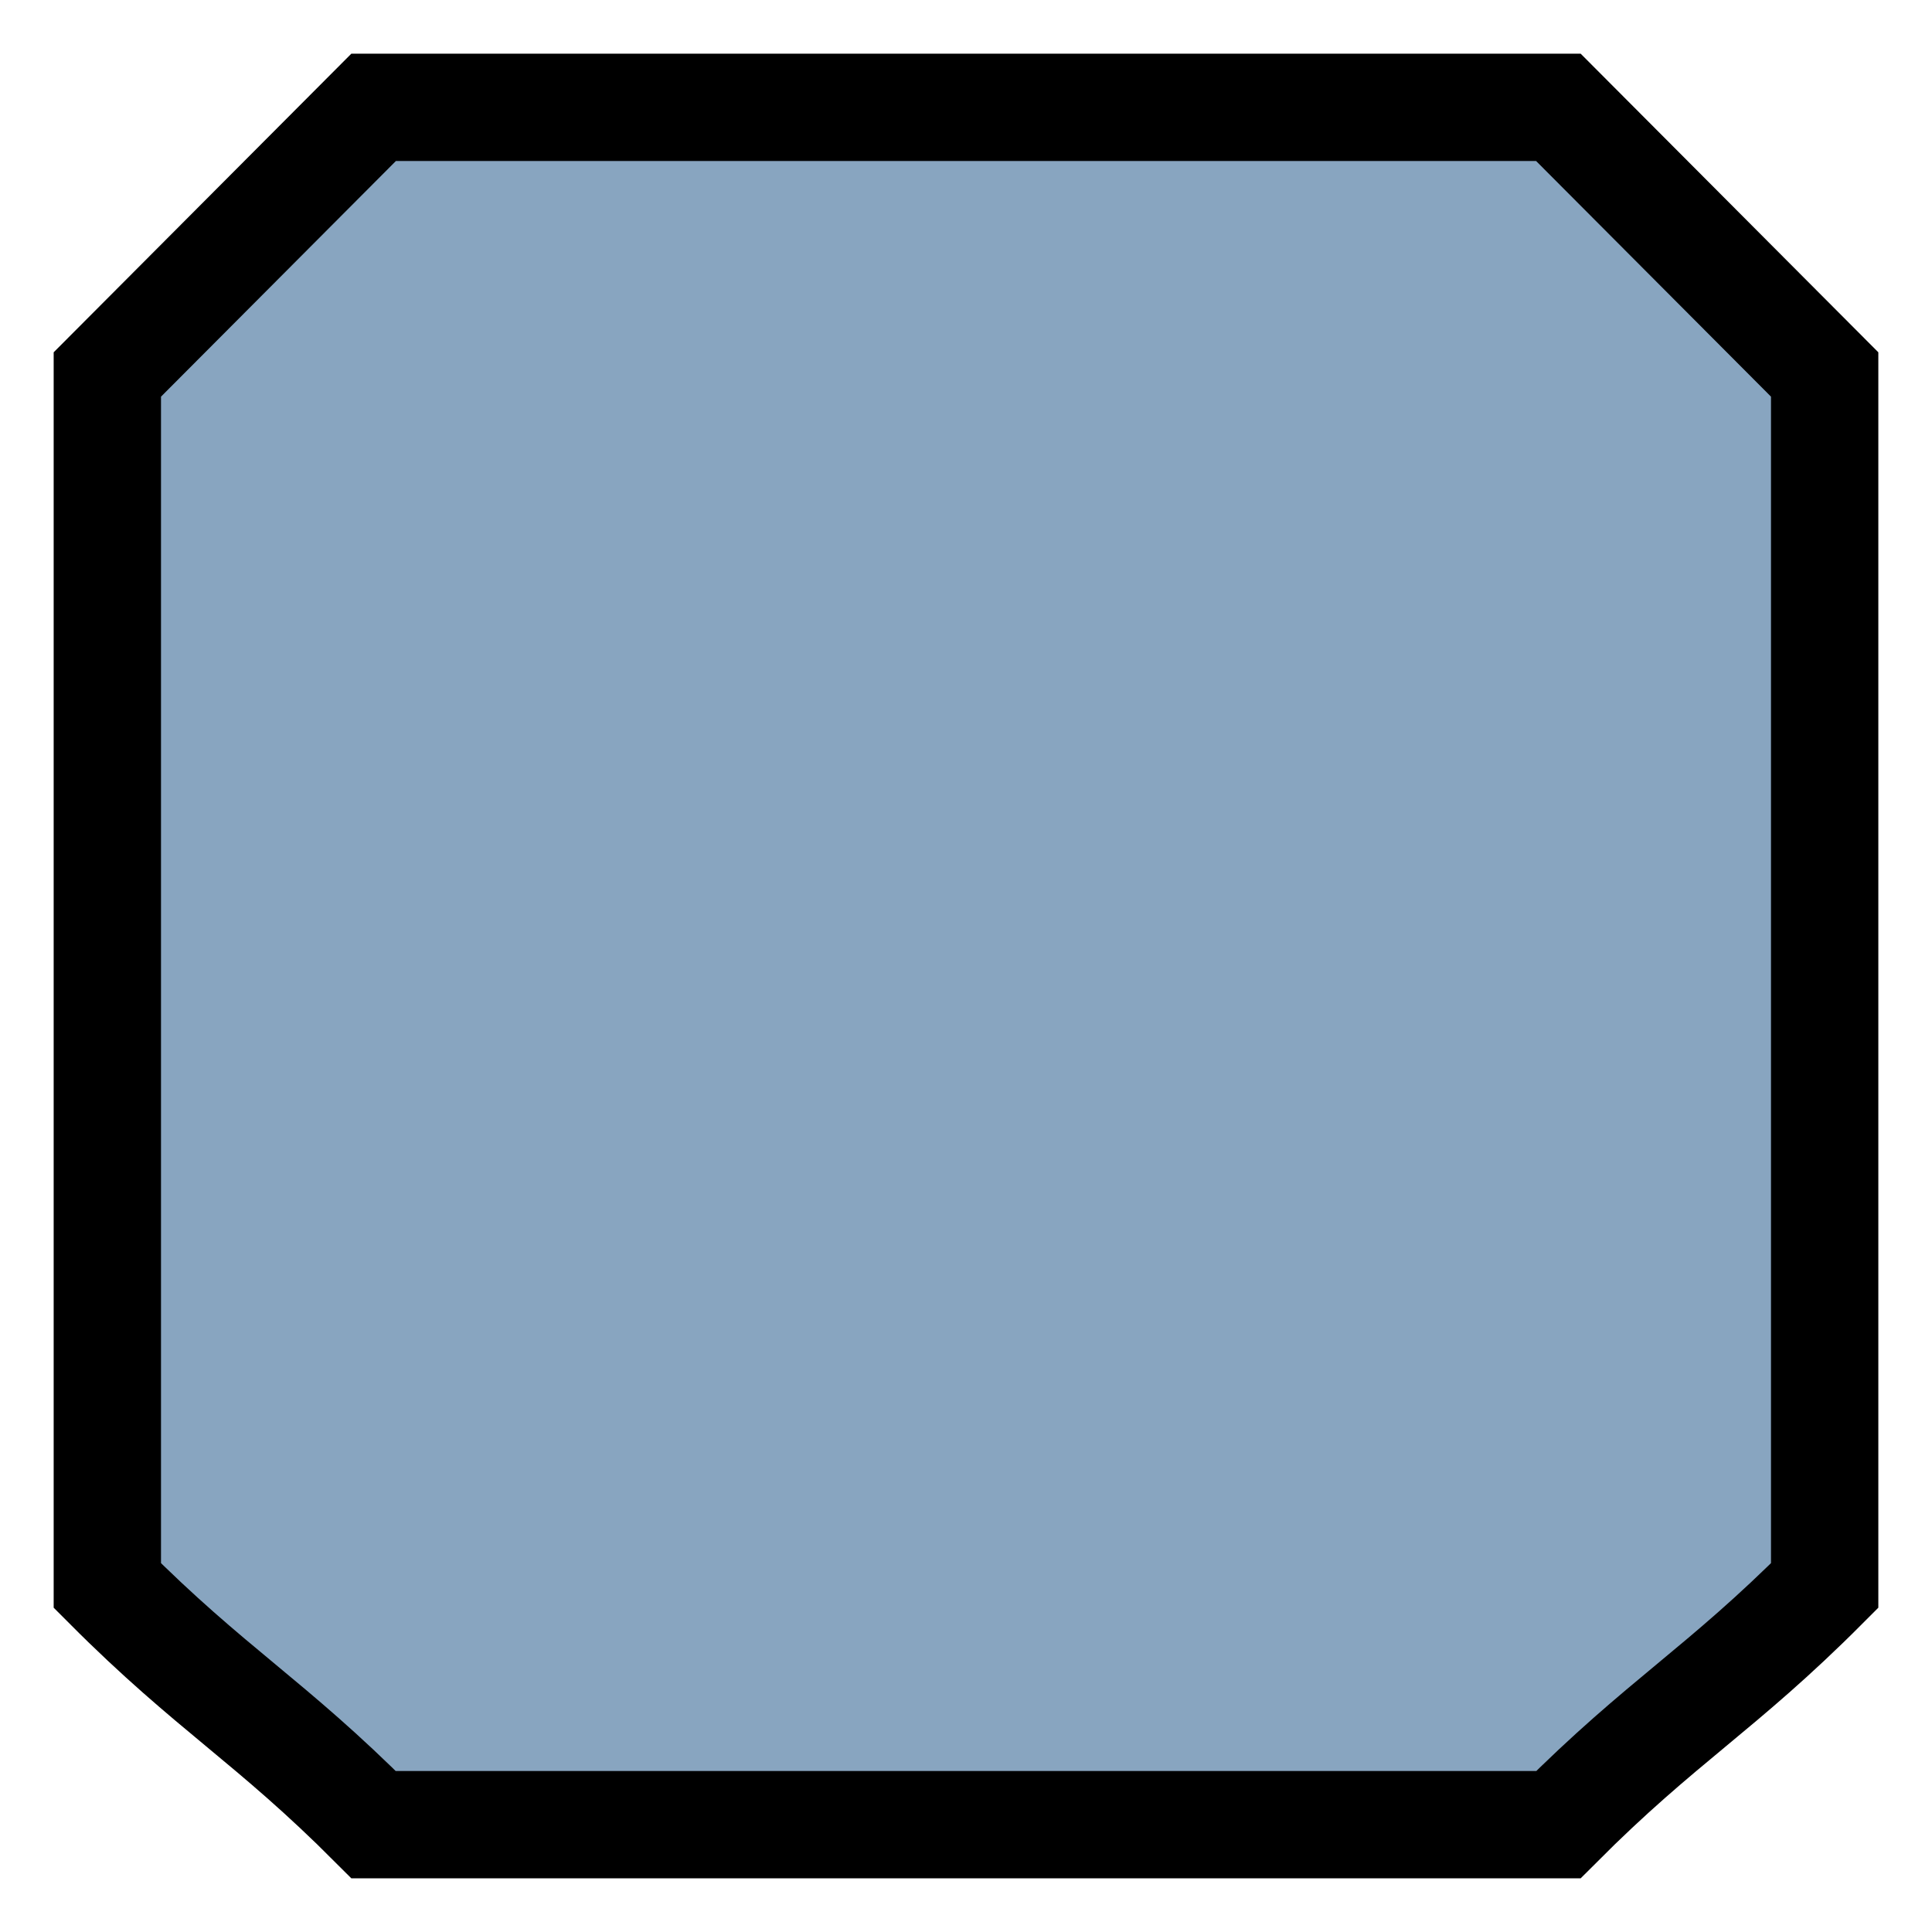
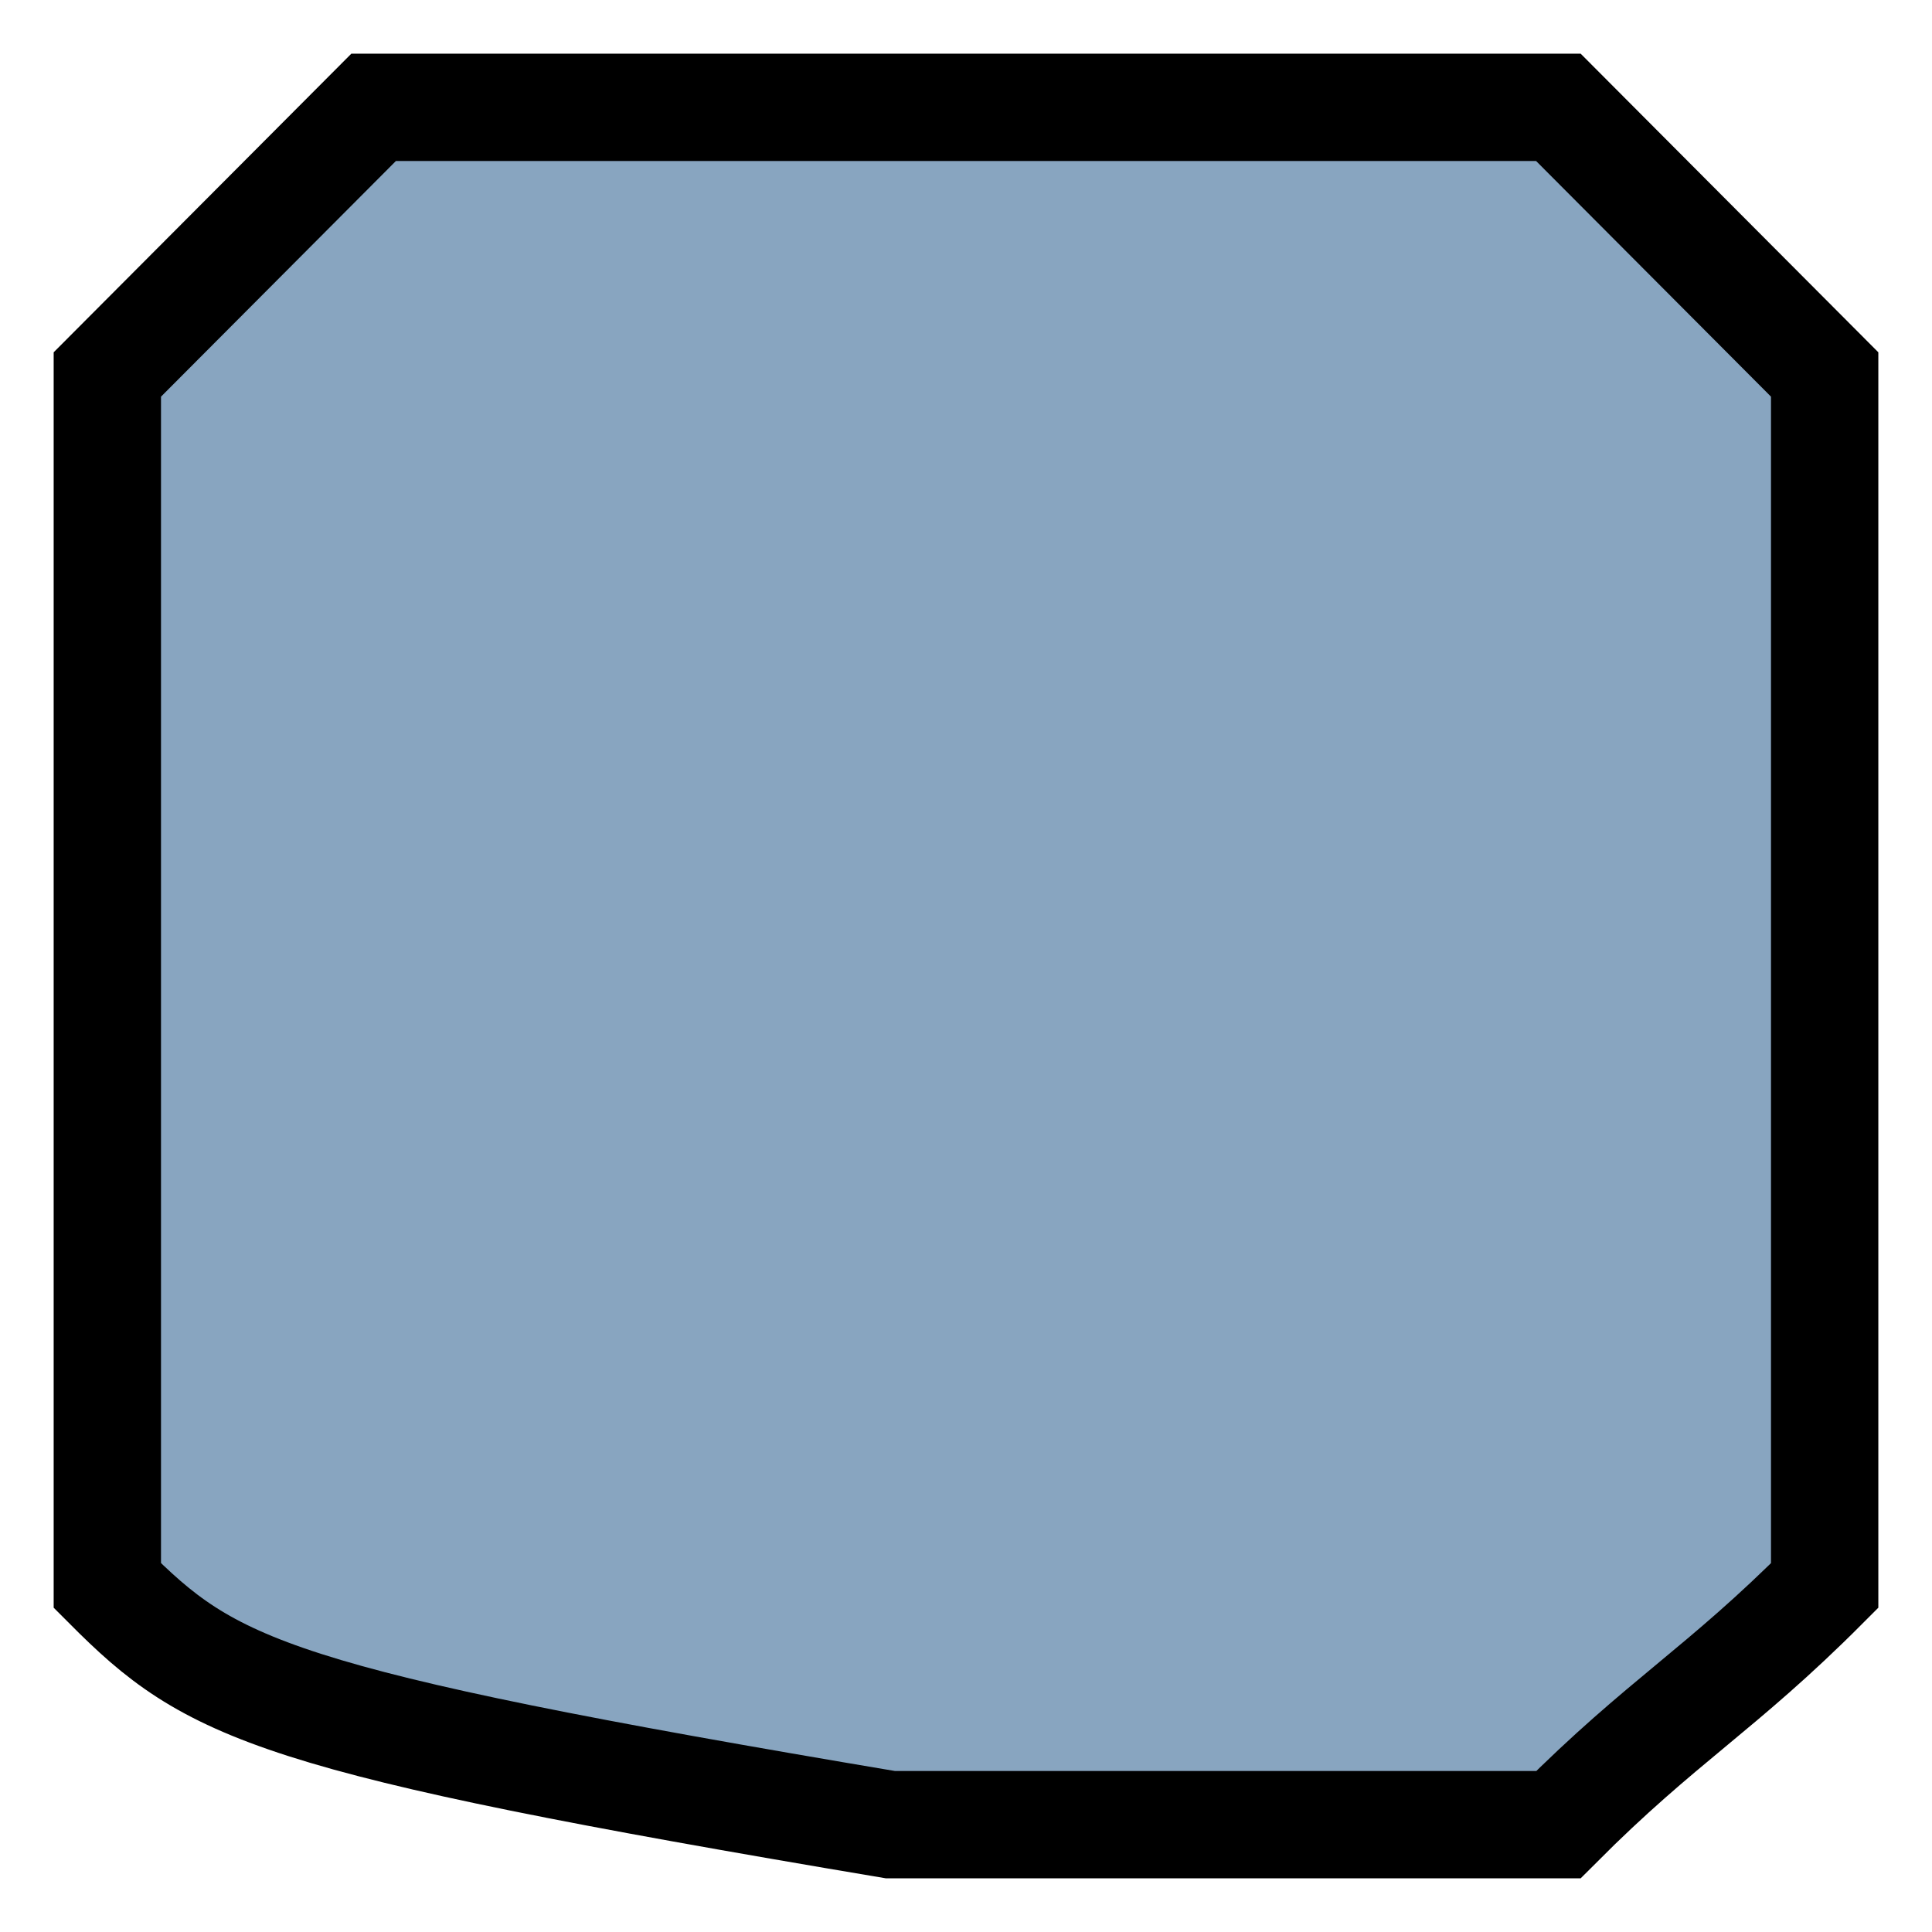
<svg xmlns="http://www.w3.org/2000/svg" width="18" height="18" viewBox="0 0 18 18" fill="none">
-   <path id="Vector" d="M1 14.772L1 3.489C1.969 2.517 2.512 1.972 3.481 1L14.519 1C15.488 1.972 16.031 2.517 17 3.489L17 14.772C16.031 15.744 15.488 16.028 14.519 17L8.296 17L3.481 17C2.512 16.028 1.969 15.744 1 14.772Z" fill="#88A5C0" stroke="black" stroke-miterlimit="10" />
+   <path id="Vector" d="M1 14.772L1 3.489C1.969 2.517 2.512 1.972 3.481 1L14.519 1C15.488 1.972 16.031 2.517 17 3.489L17 14.772C16.031 15.744 15.488 16.028 14.519 17L8.296 17C2.512 16.028 1.969 15.744 1 14.772Z" fill="#88A5C0" stroke="black" stroke-miterlimit="10" />
</svg>